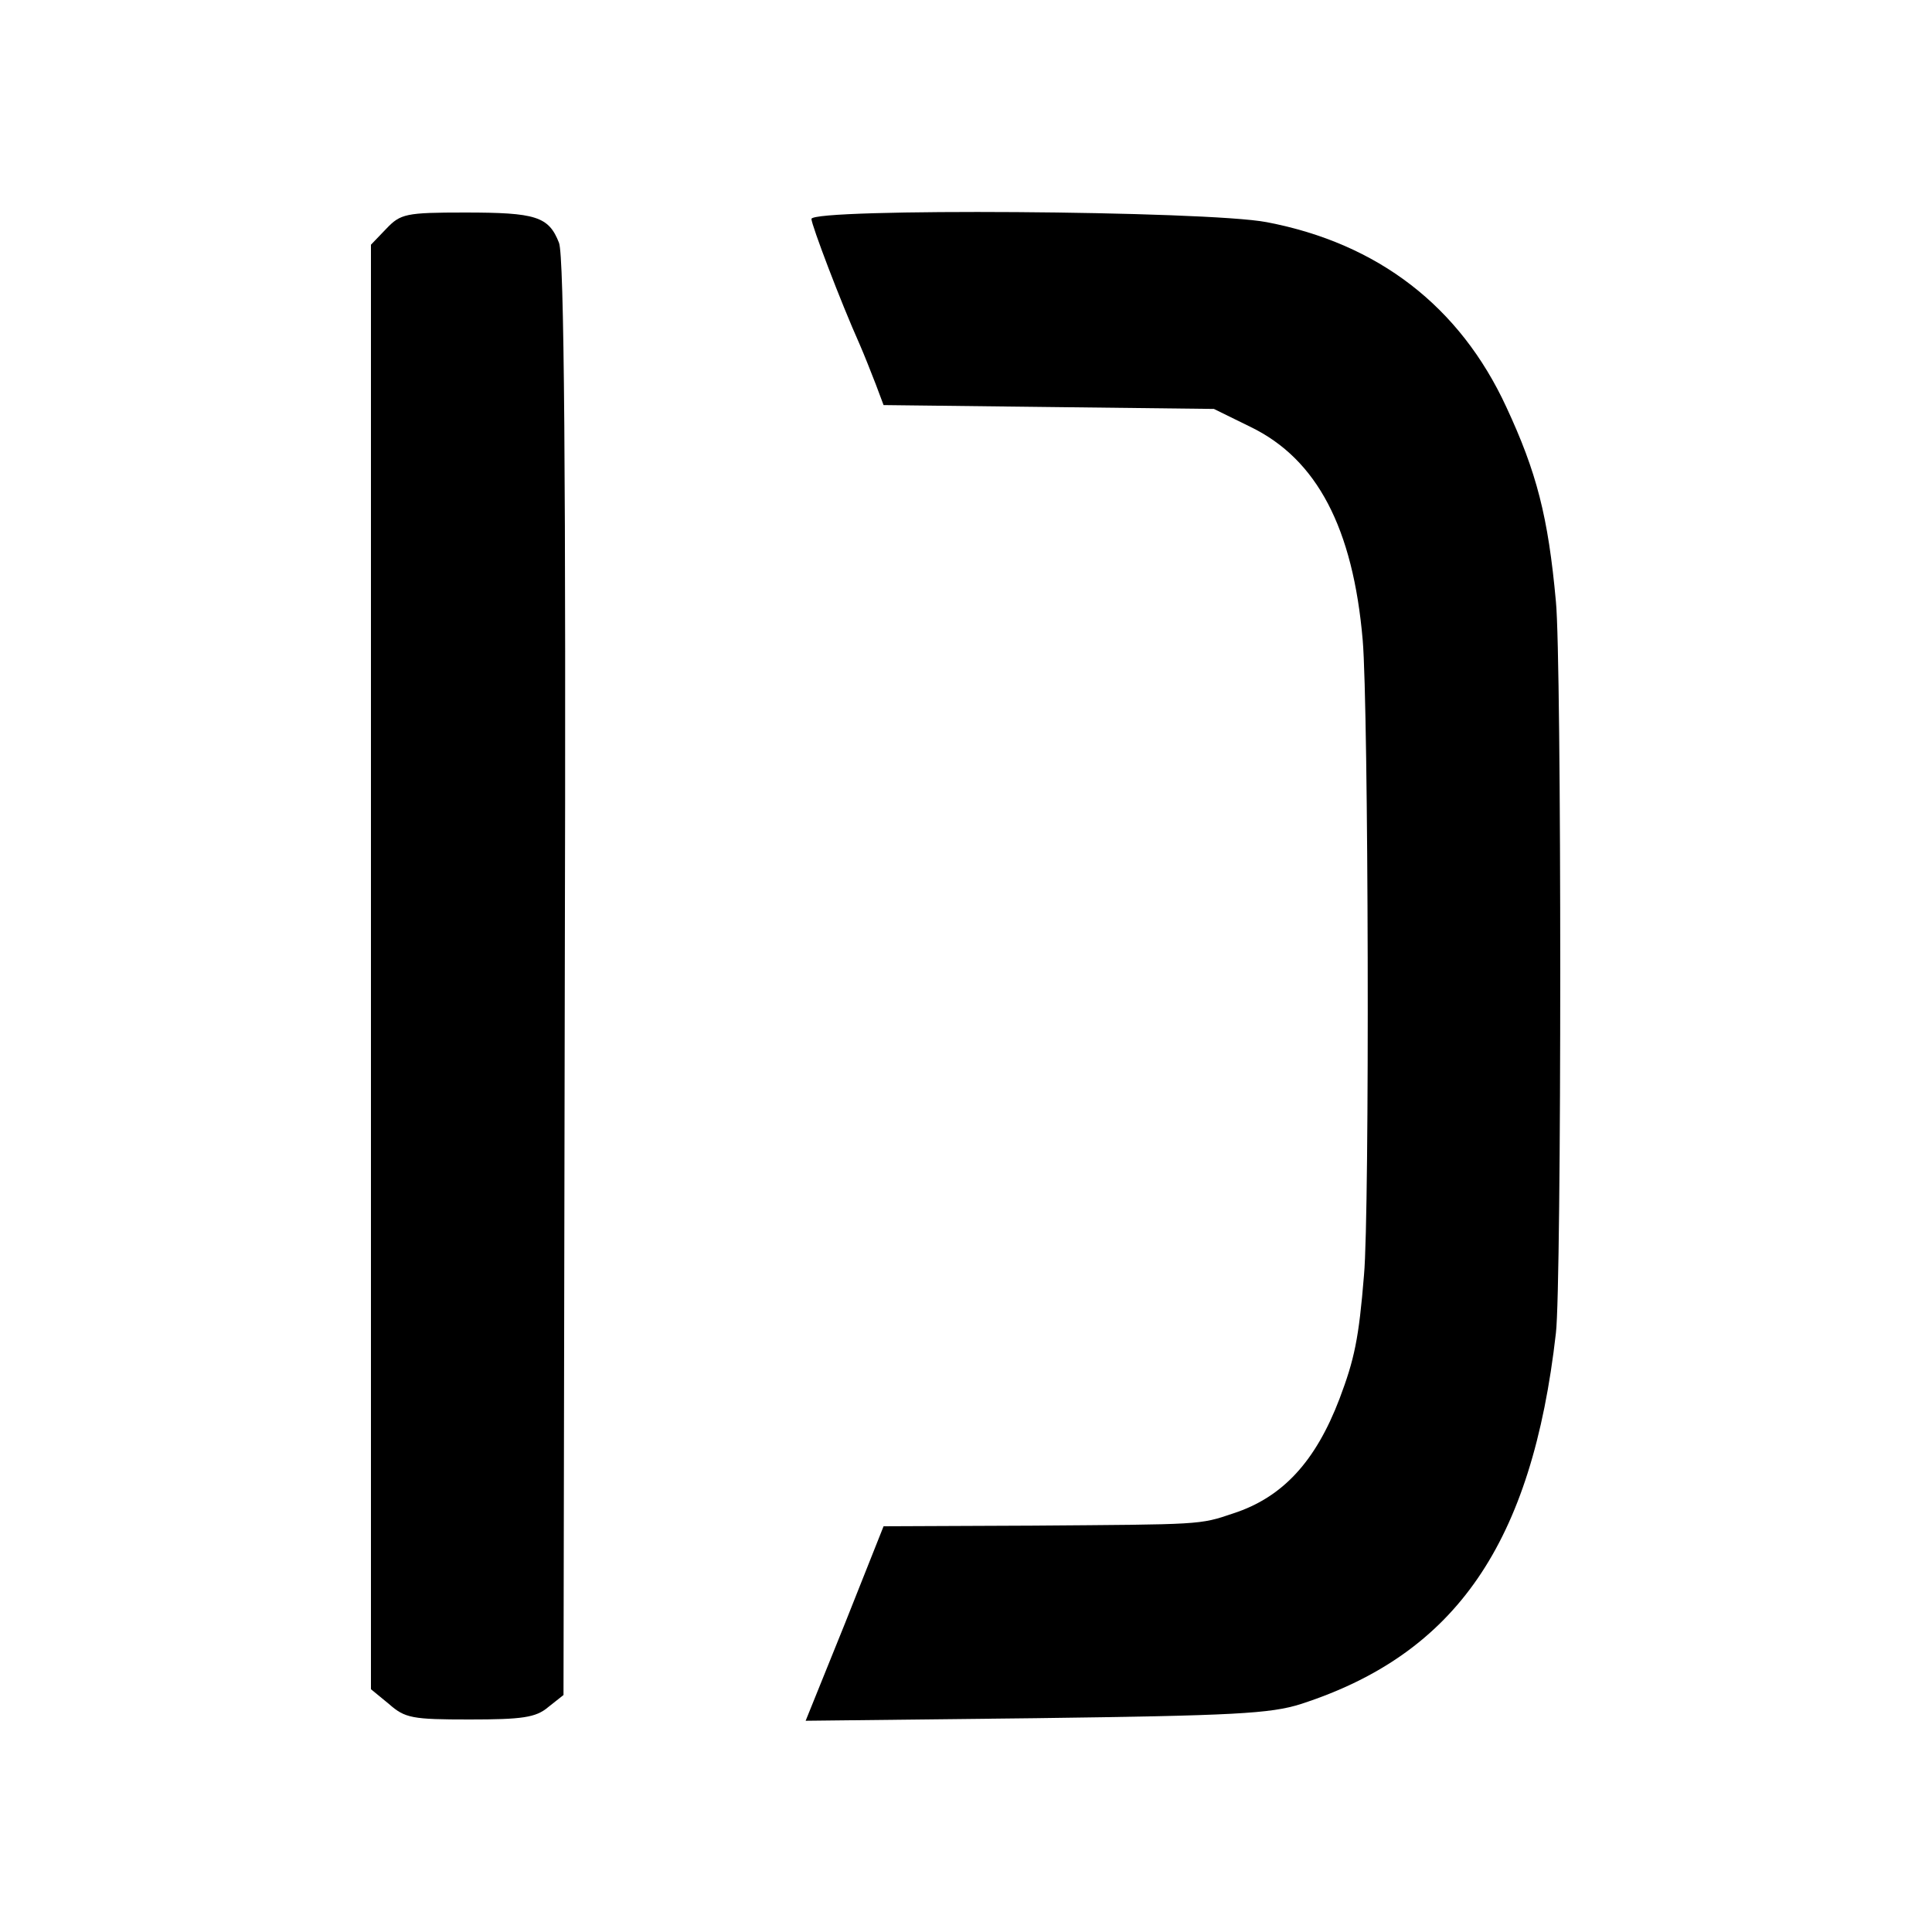
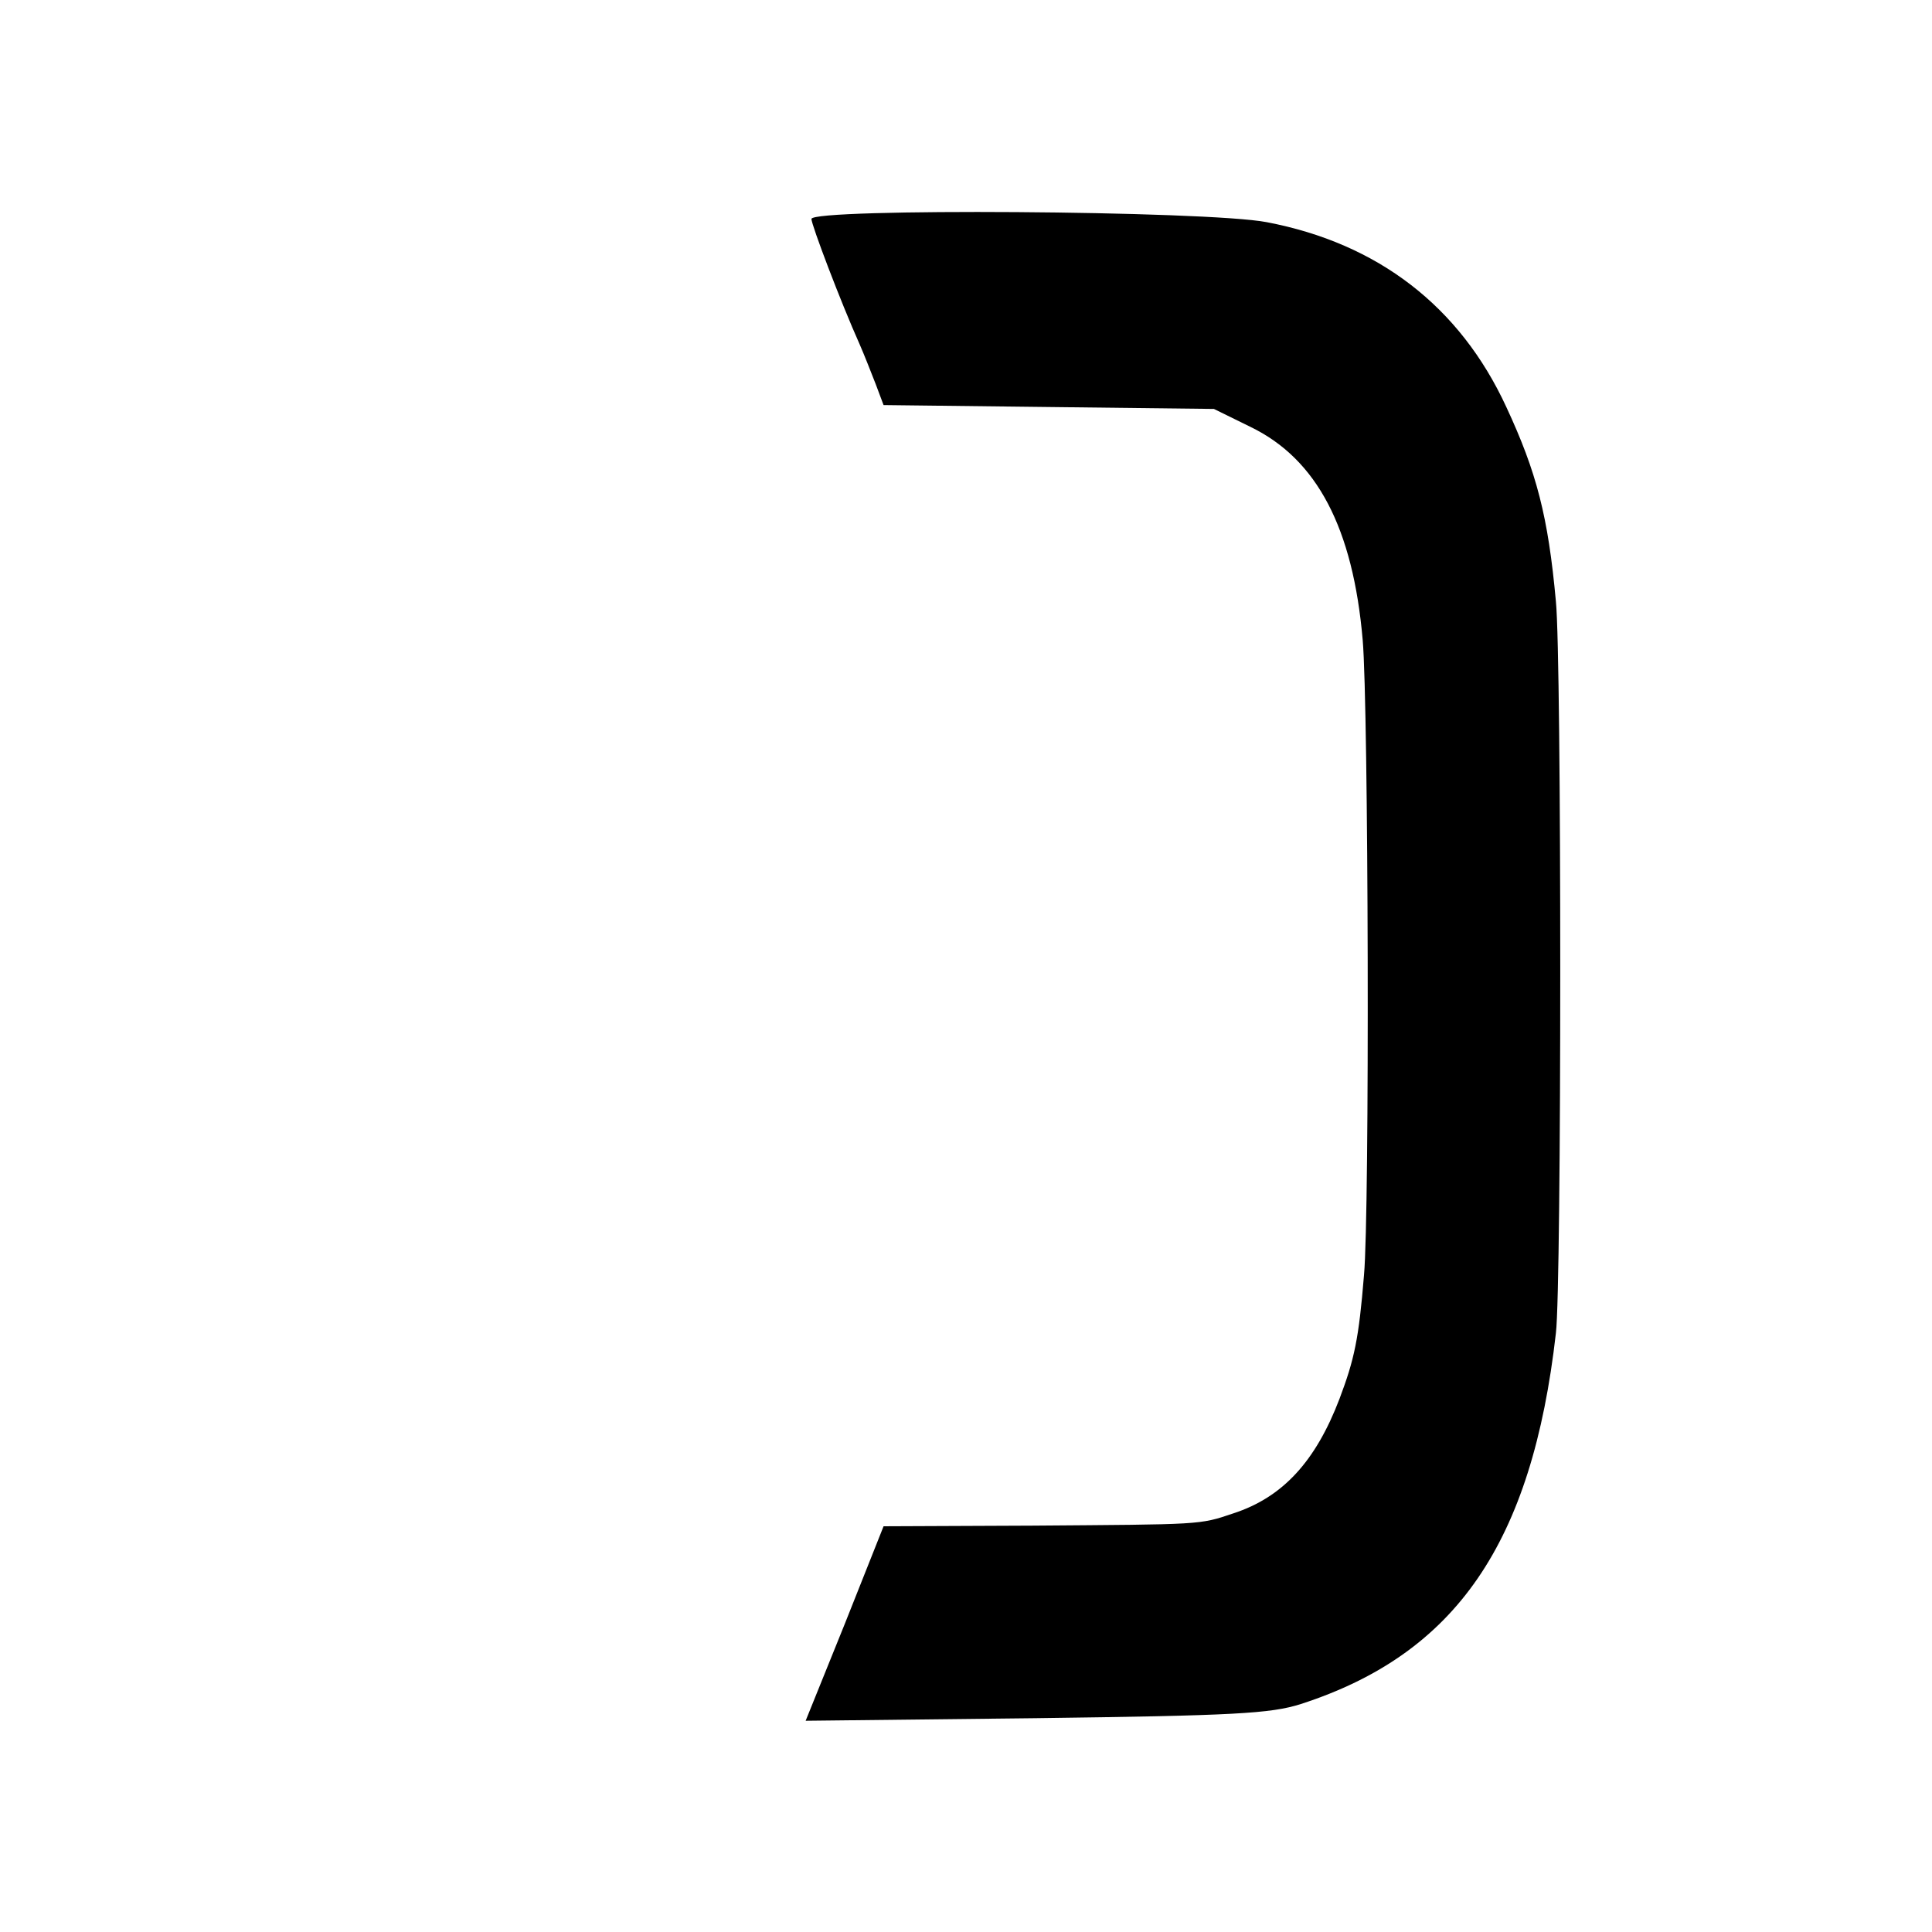
<svg xmlns="http://www.w3.org/2000/svg" version="1.0" width="300pt" height="300pt" viewBox="0 0 300 300" preserveAspectRatio="xMidYMid meet">
  <g transform="translate(0,300) scale(0.1,-0.1)" fill="#000000" stroke="none">
-     <path d="M600 2645 l-24 -25 0 -1122 0 -1121 28 -23 c25 -22 36 -24 125 -24 82 0 103 3 122 19 l24 19 2 1114 c2 786 -1 1121 -9 1141 -16 41 -36 47 -146 47 -92 0 -100 -2 -122 -25z" />
    <path d="M1260 2660 c0 -9 45 -128 75 -195 7 -16 18 -44 25 -62 l12 -32 256 -3 257 -3 57 -28 c103 -50 159 -157 174 -331 9 -104 11 -888 2 -986 -8 -99 -15 -131 -38 -192 -37 -97 -88 -153 -165 -178 -53 -18 -49 -17 -311 -19 l-232 -1 -60 -151 -61 -151 357 4 c308 4 365 7 412 22 241 78 359 250 396 576 9 74 9 1047 0 1136 -12 132 -30 201 -77 302 -72 156 -199 254 -372 287 -93 18 -707 22 -707 5z" />
  </g>
</svg>